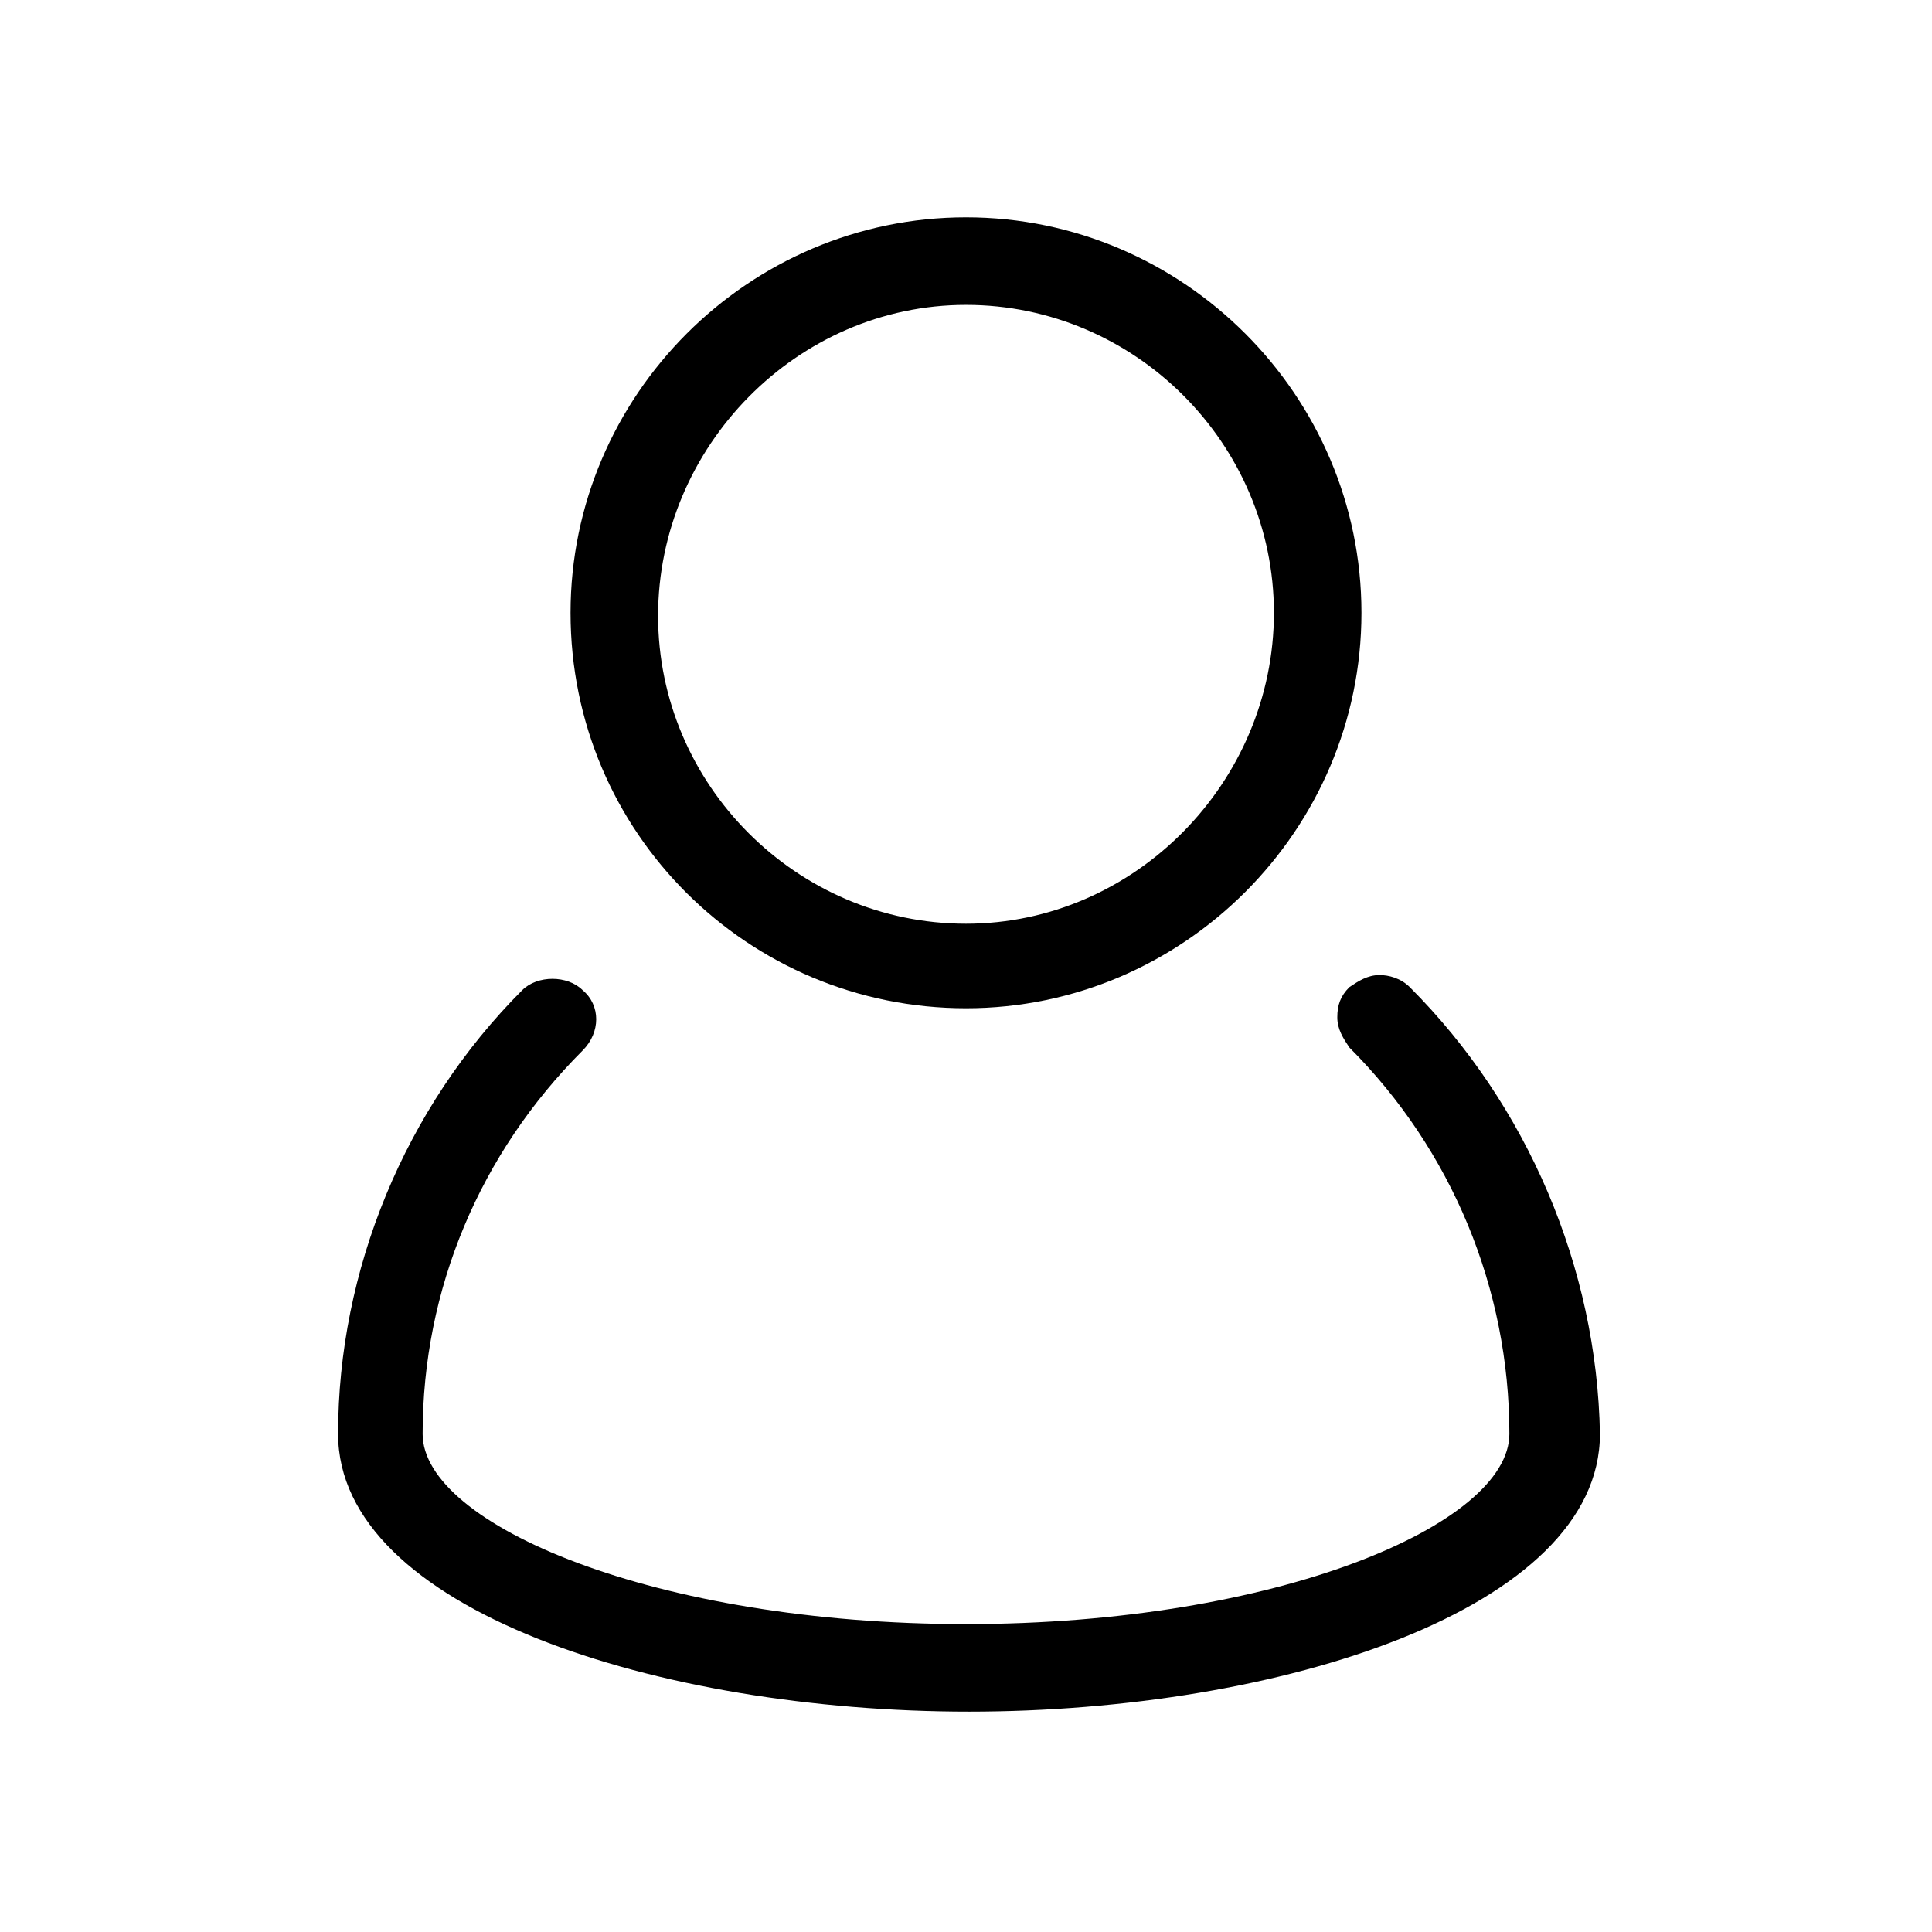
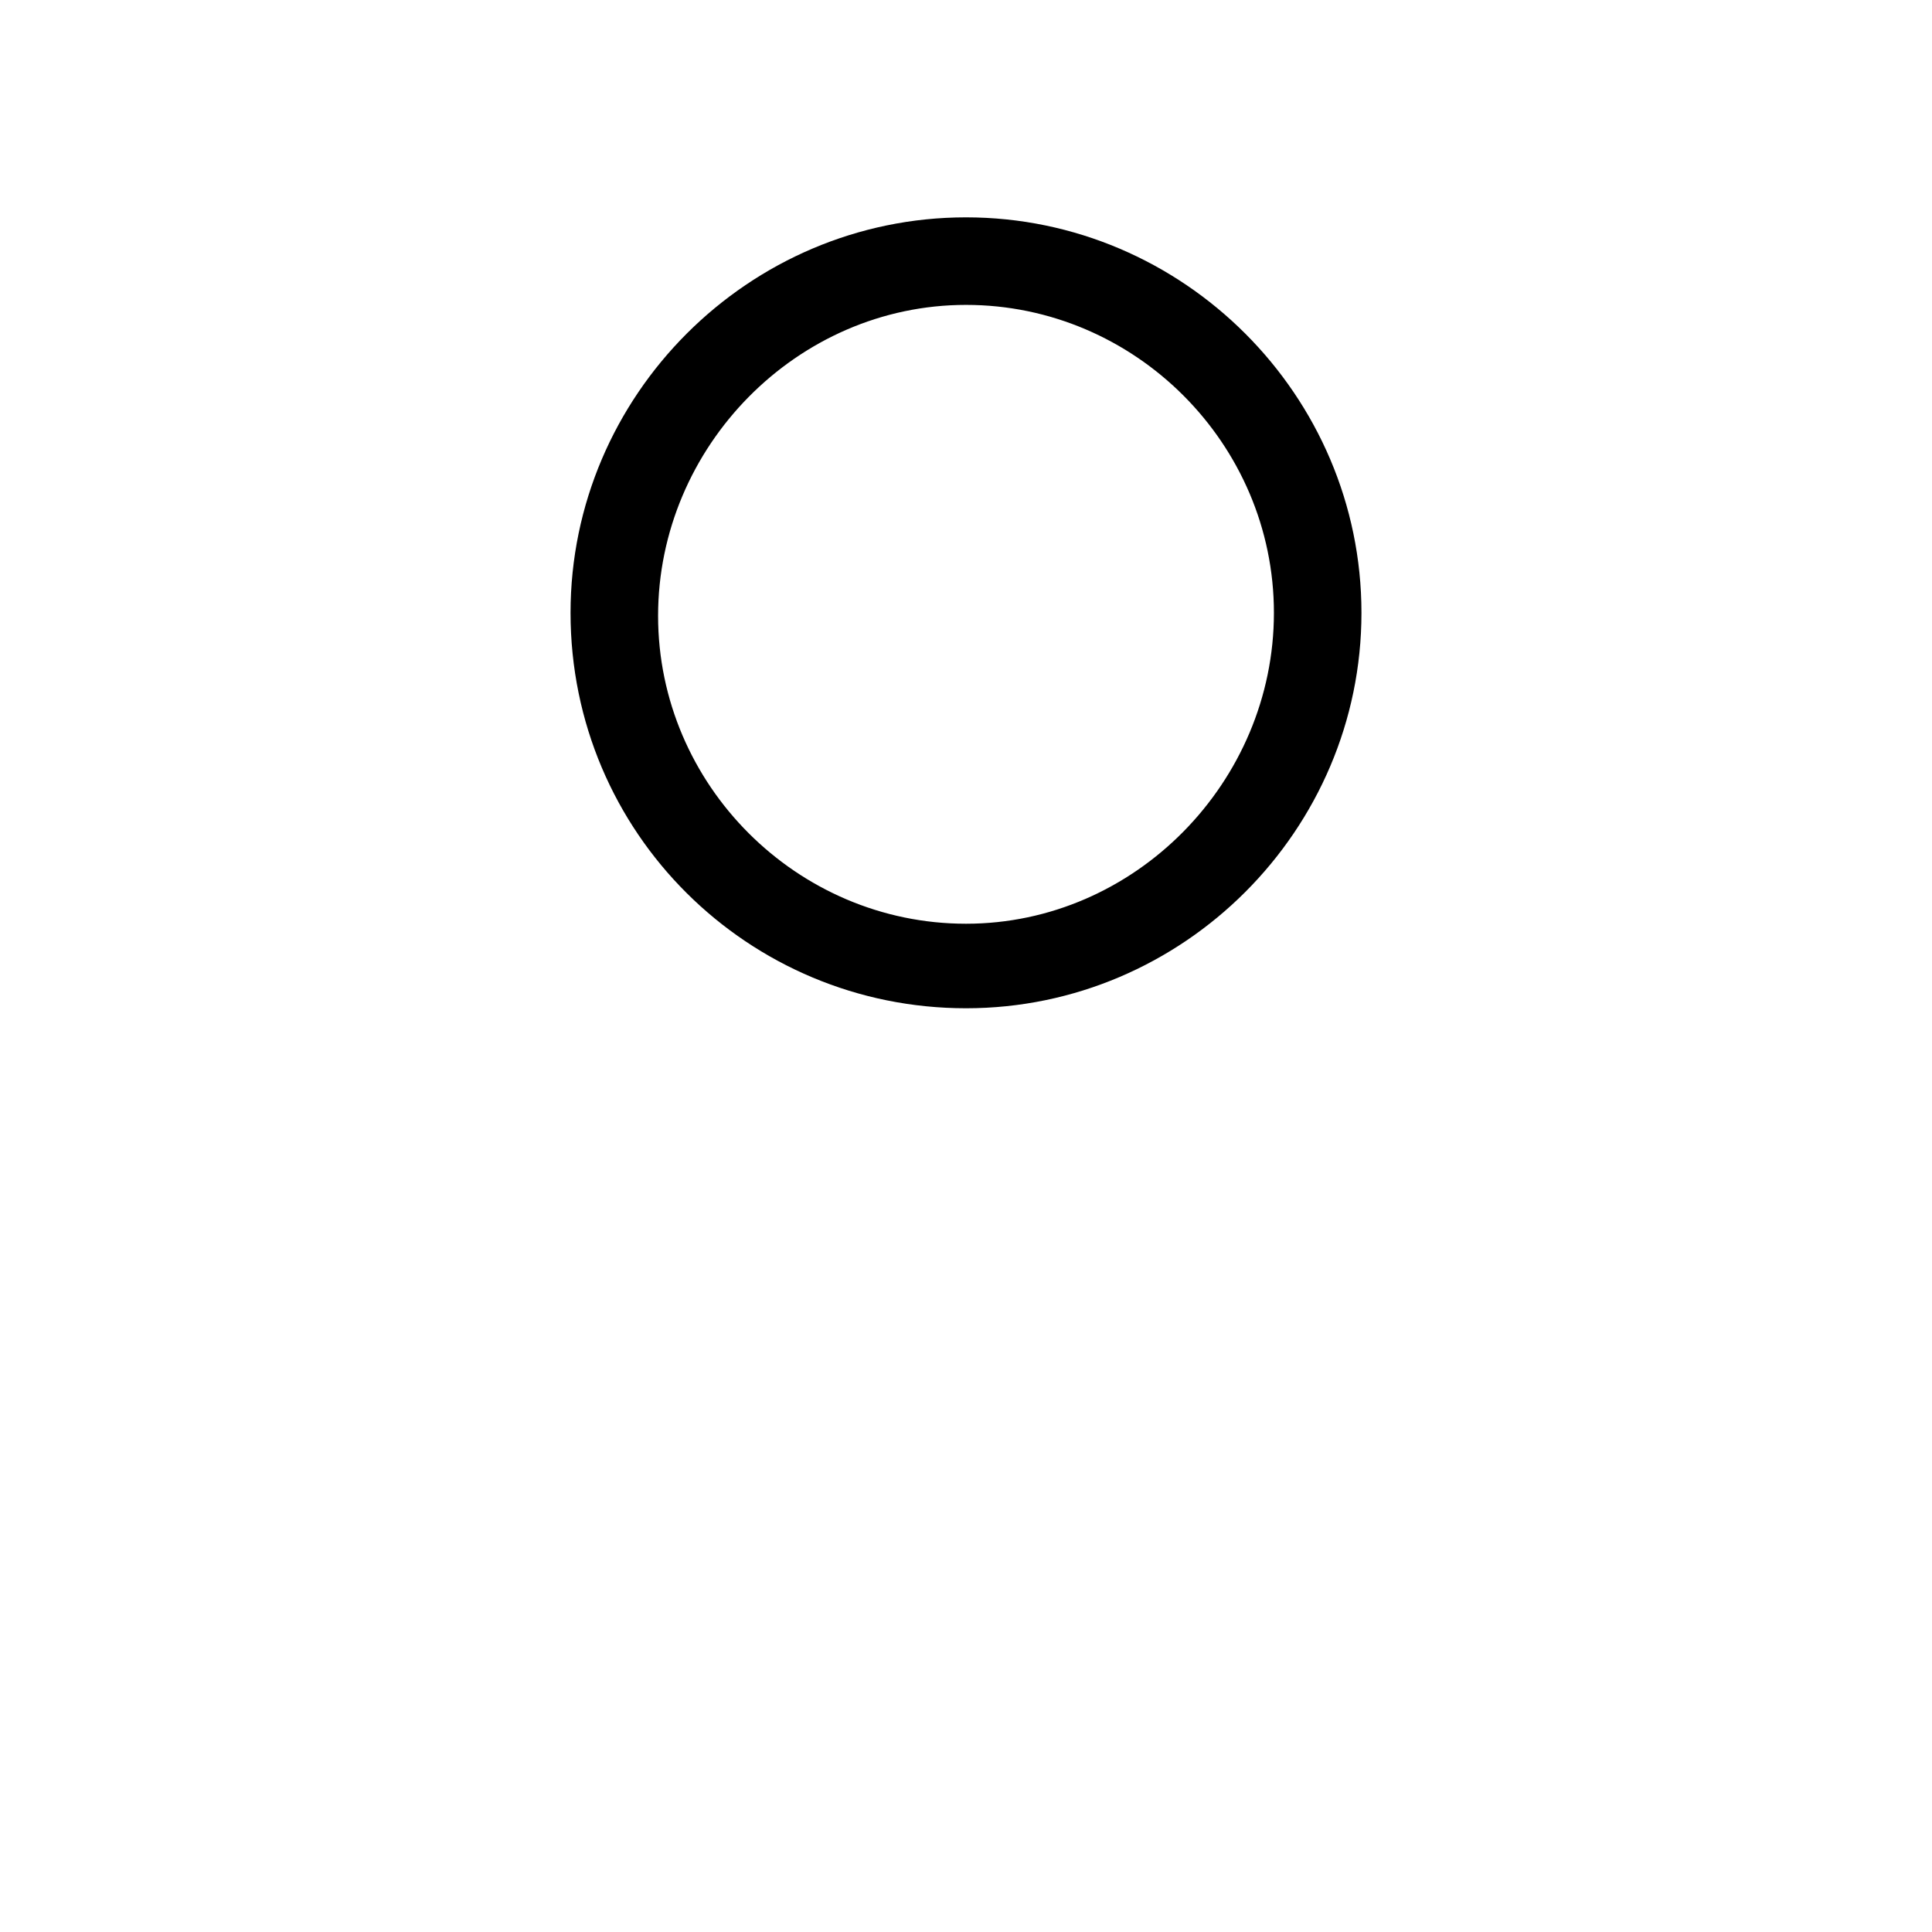
<svg xmlns="http://www.w3.org/2000/svg" enable-background="new 0 0 64 64" viewBox="0 0 64 64">
-   <path d="m46.7 32.7c-.3-.3-.7-.4-1-.4-.4 0-.7.2-1 .4-.3.3-.4.6-.4 1s.2.7.4 1c3.4 3.4 5.3 8 5.3 12.8 0 3-7.7 6.3-18 6.3s-18-3.3-18-6.3c0-4.8 1.9-9.3 5.3-12.7.6-.6.6-1.5 0-2-.5-.5-1.5-.5-2 0-3.9 3.9-6.1 9.3-6.1 14.7 0 5.8 10.6 9.2 20.9 9.2s20.9-3.4 20.9-9.2c-.1-5.5-2.4-10.9-6.3-14.8z" />
  <path d="m32 33.4c7.2 0 13.1-5.9 13.1-13.1s-5.9-13.1-13.1-13.1-13.1 5.9-13.1 13.1c0 7.3 5.9 13.1 13.1 13.1zm0-23.3c5.6 0 10.2 4.6 10.2 10.2s-4.6 10.3-10.2 10.3-10.2-4.6-10.2-10.2 4.6-10.3 10.2-10.3z" />
</svg>